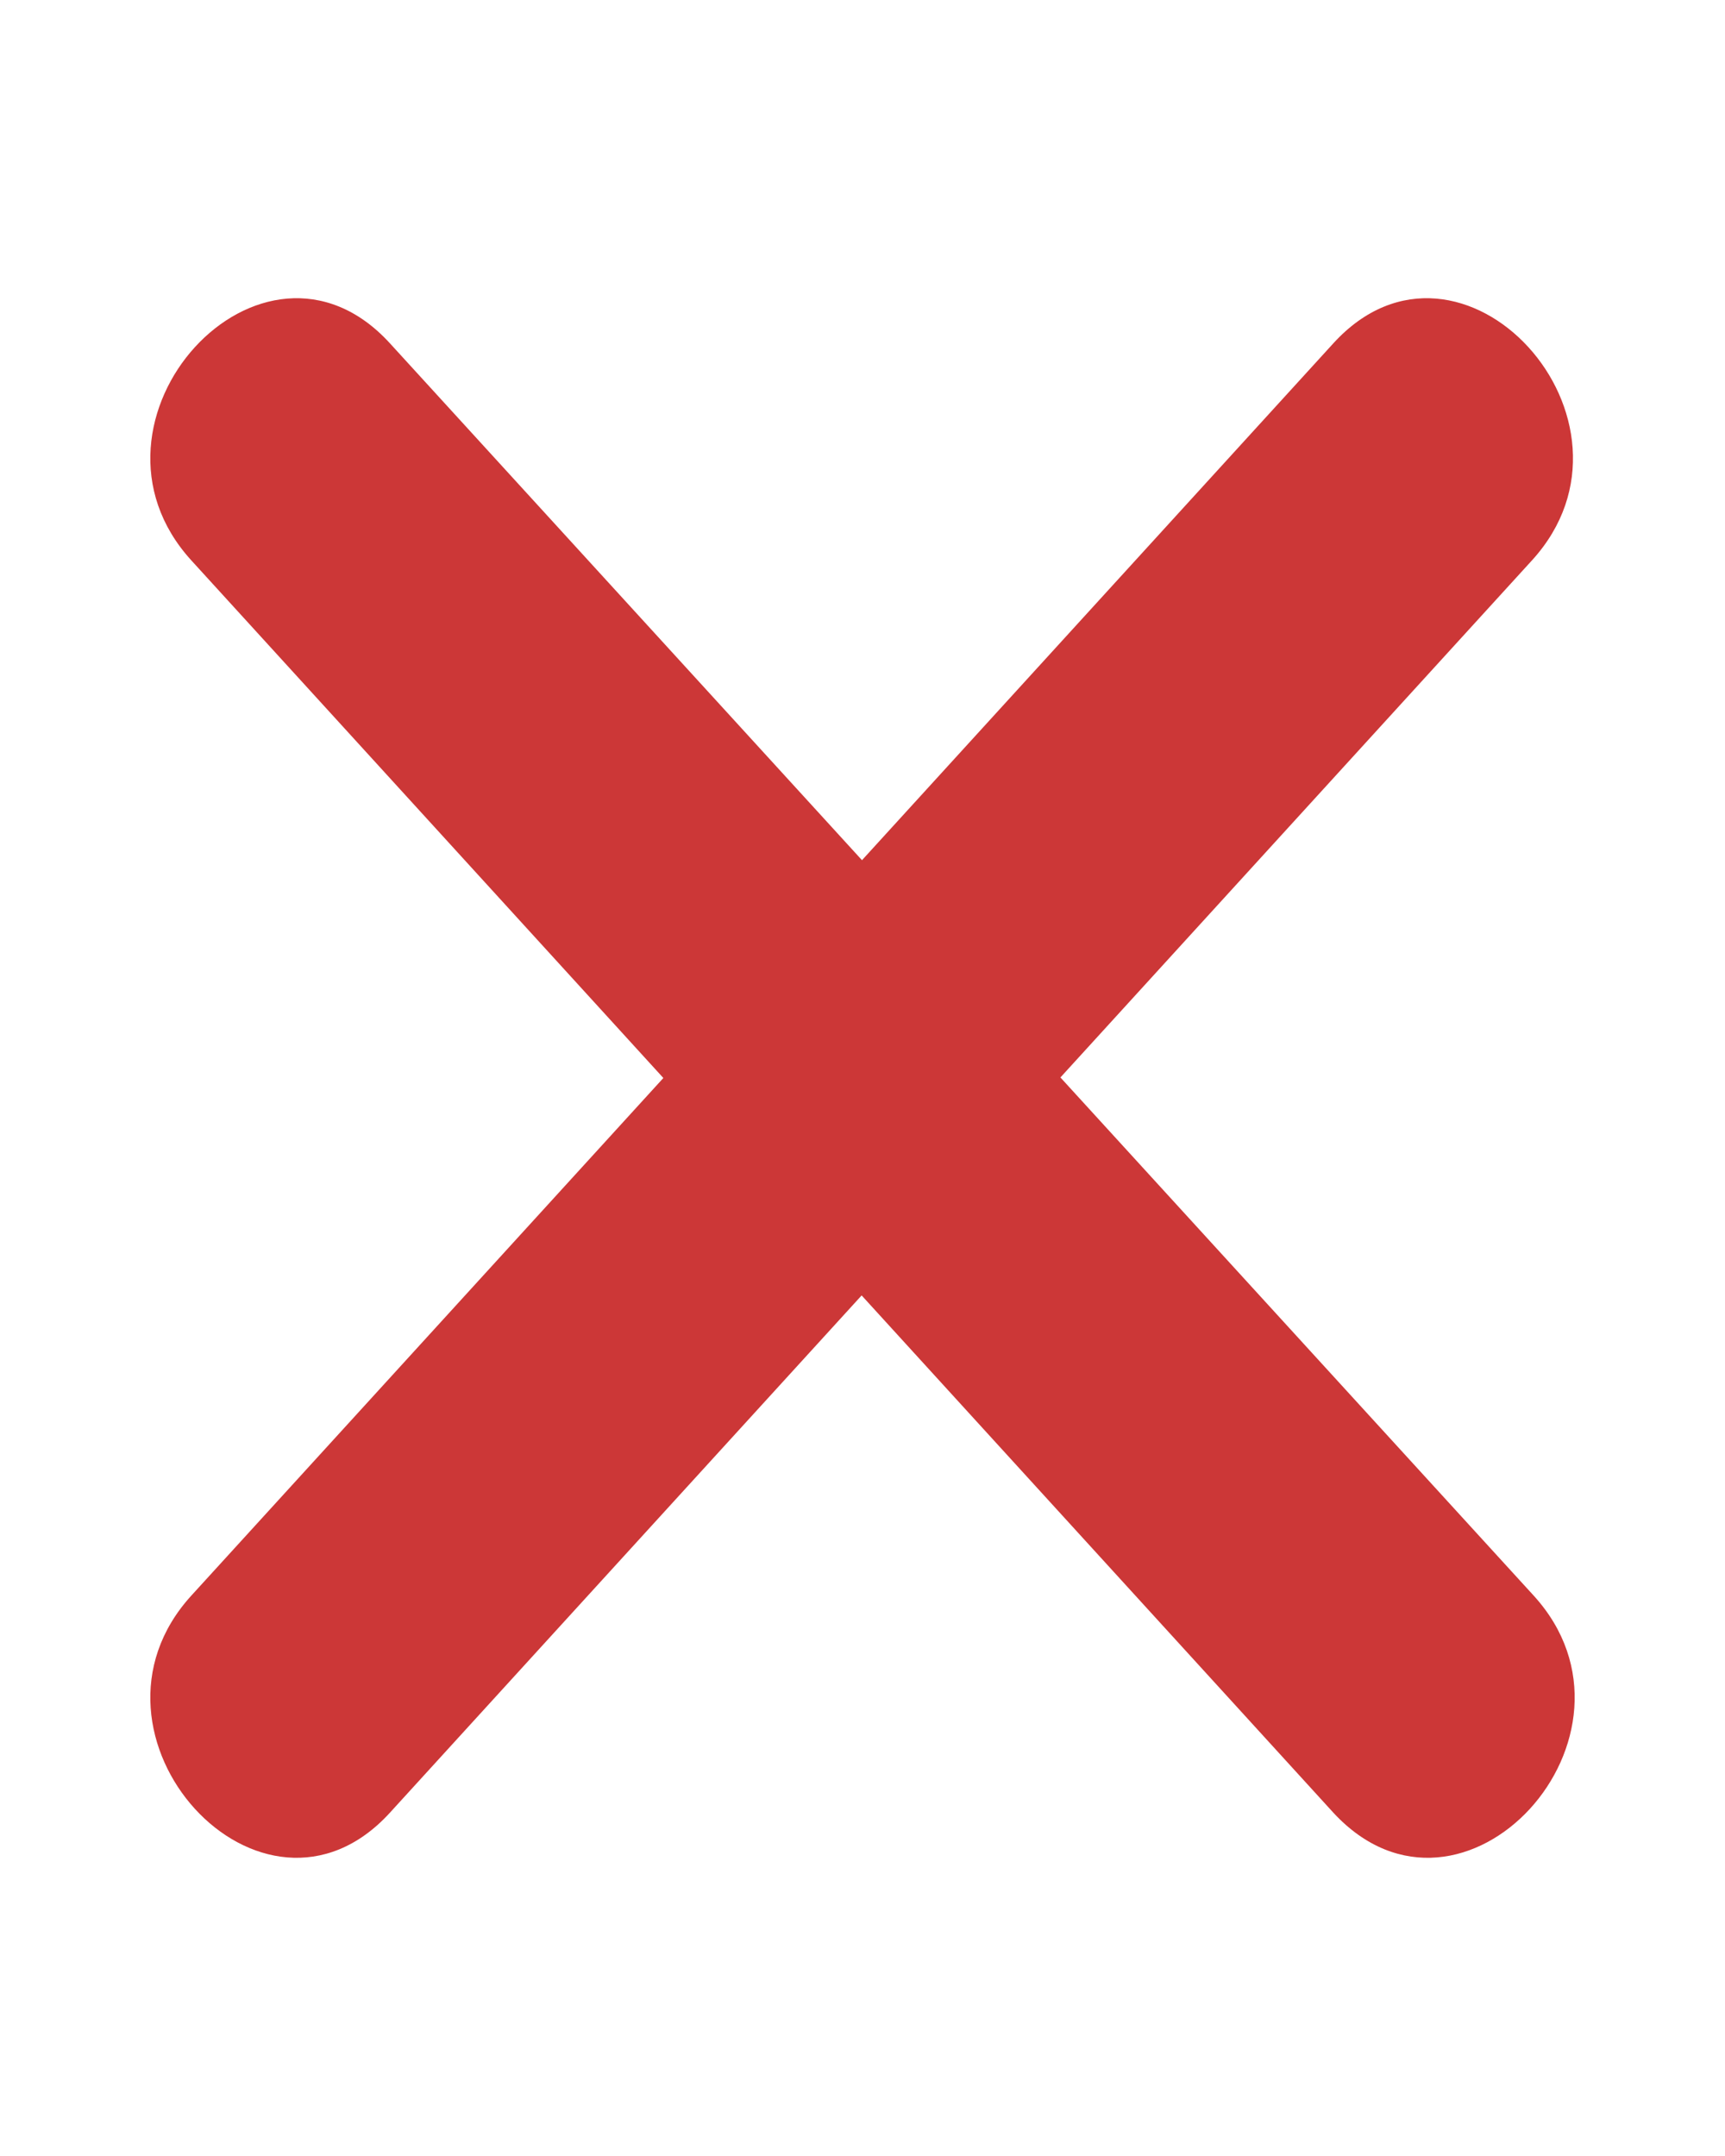
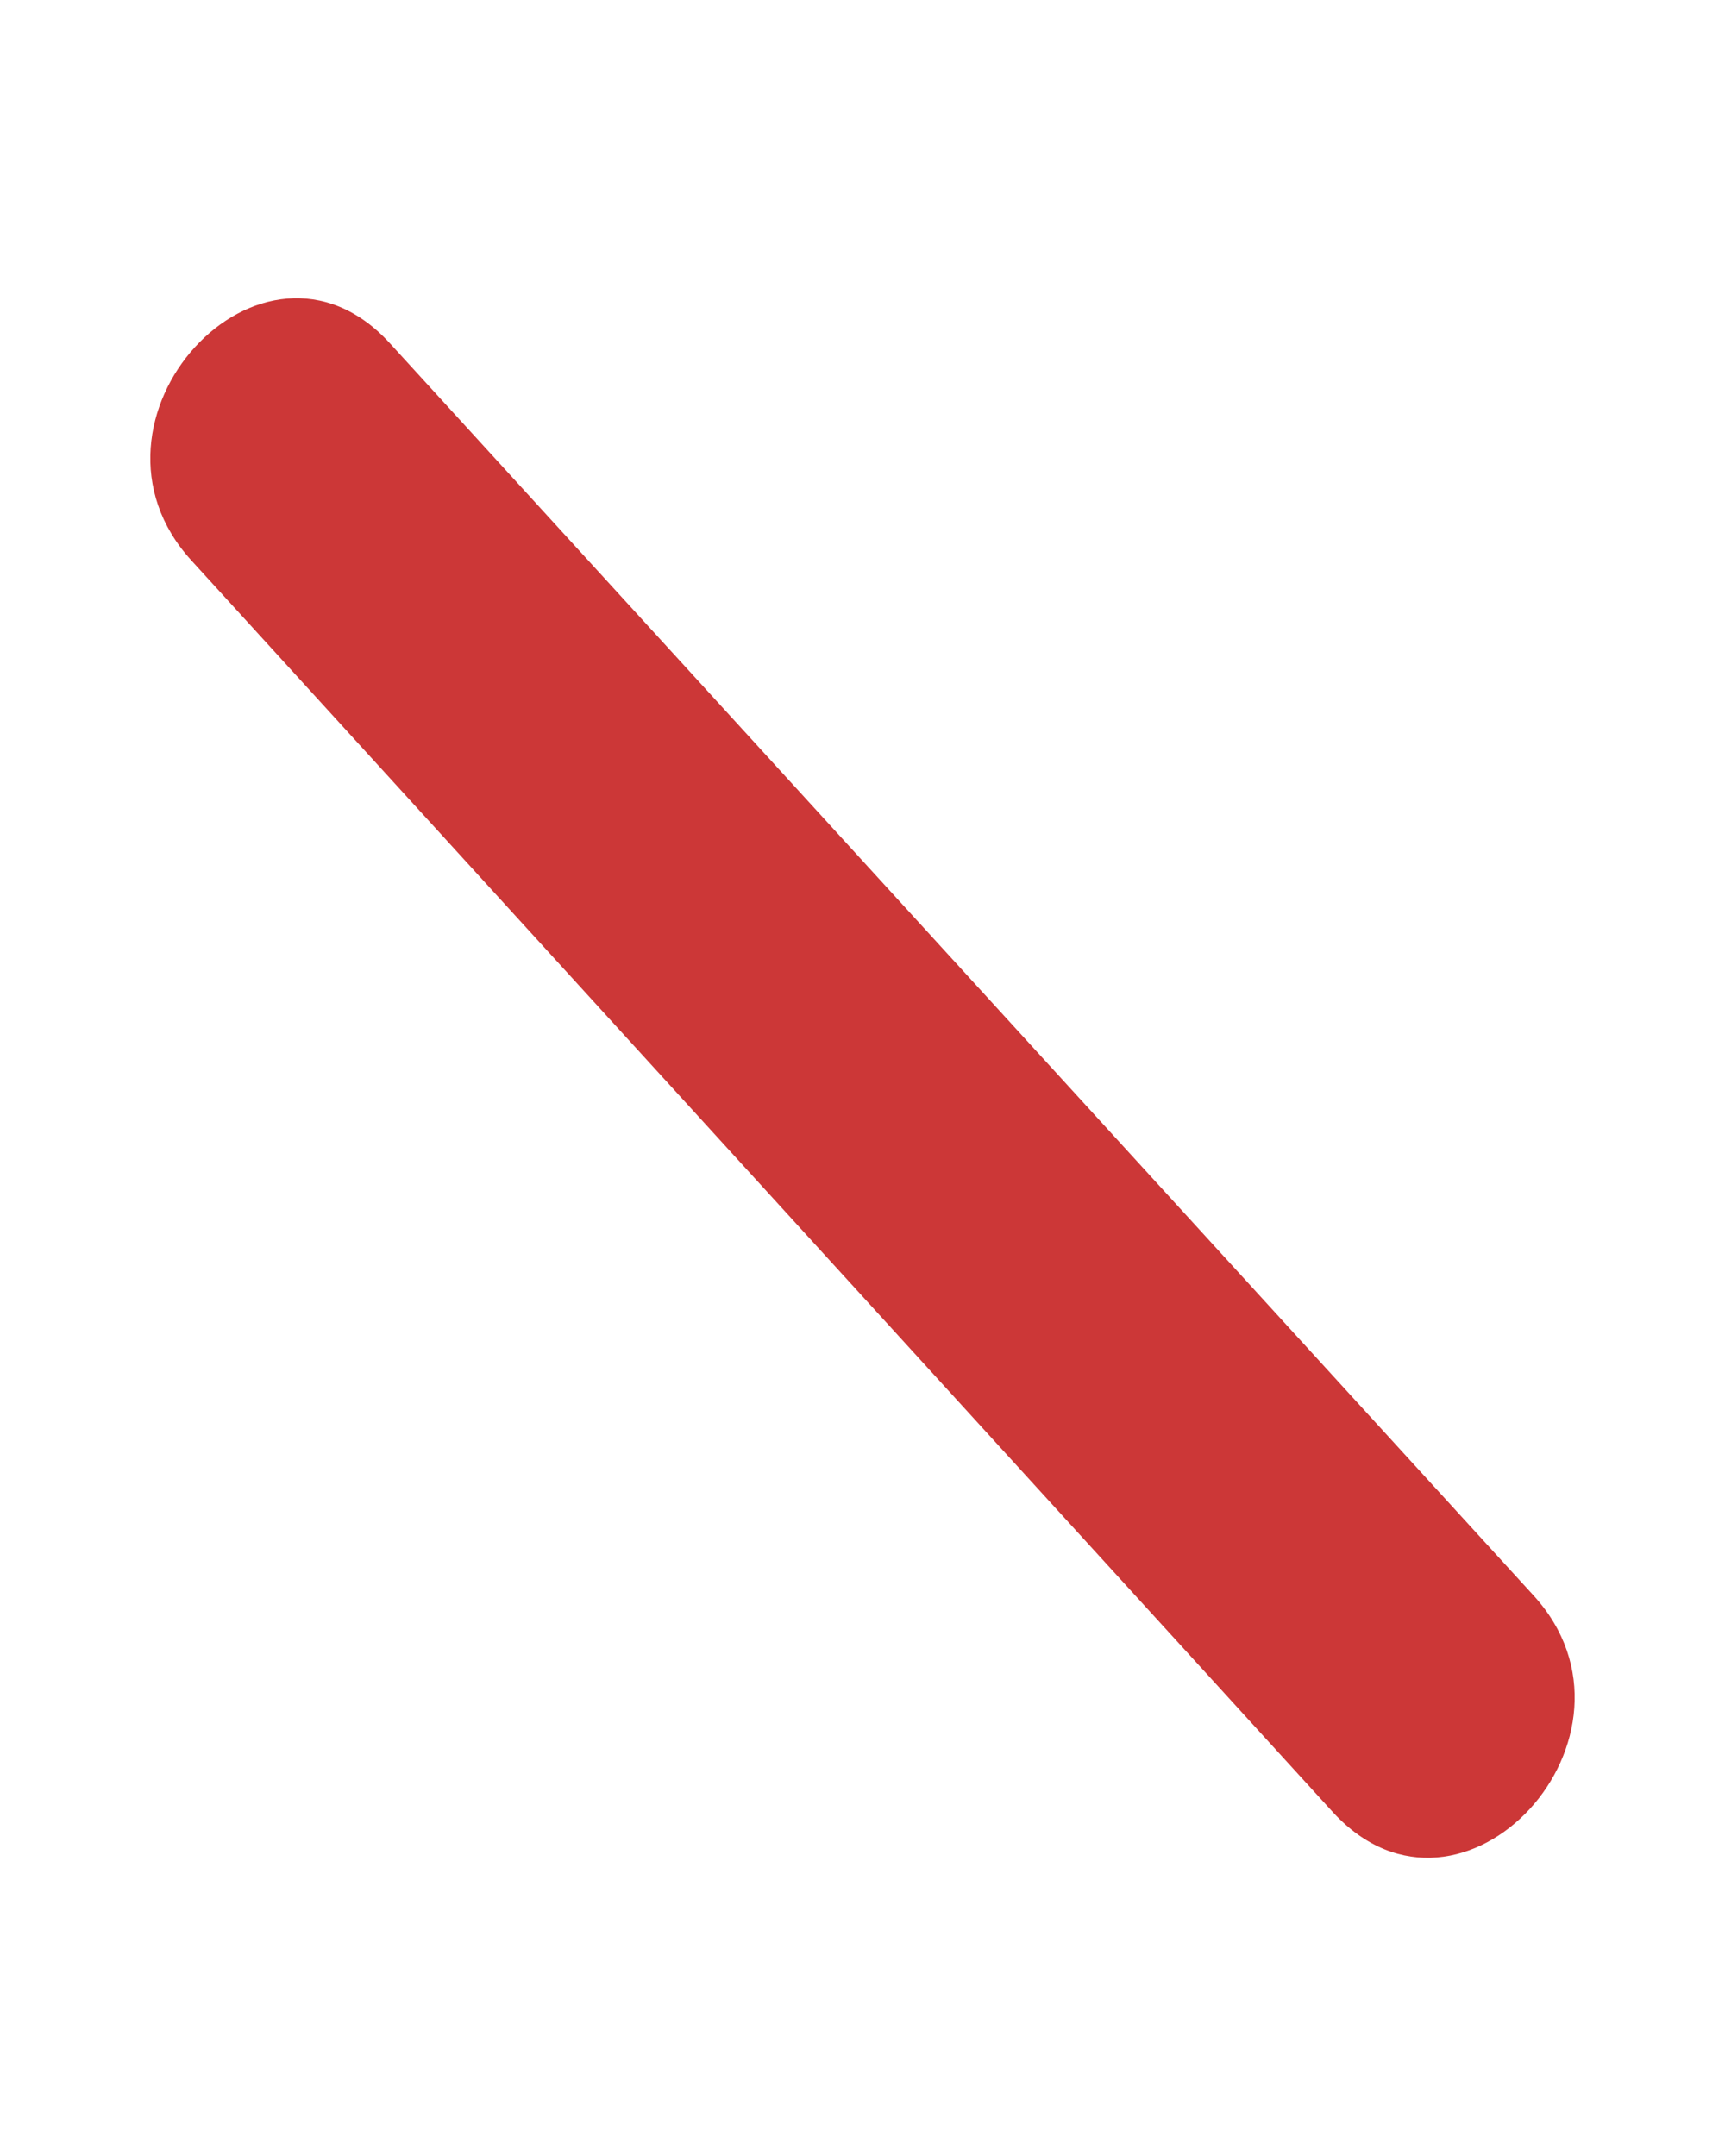
<svg xmlns="http://www.w3.org/2000/svg" id="Layer_1" x="0px" y="0px" viewBox="0 0 100 125" style="enable-background:new 0 0 100 125;" xml:space="preserve">
  <style type="text/css"> .st0{fill:#AB1521;stroke:#AB1521;stroke-width:0.5;stroke-linejoin:round;stroke-miterlimit:10;} .st1{fill:#CC3737;} </style>
  <g>
-     <path class="st1" d="M22.6,105.1l66.2-72.6c7.4-8.1-4.1-20.7-11.5-12.6L11.1,92.5C3.7,100.6,15.2,113.2,22.6,105.1z" />
    <path class="st1" d="M88.9,92.5L22.6,19.9c-7.4-8.1-18.9,4.5-11.5,12.6l66.2,72.6C84.8,113.2,96.3,100.6,88.9,92.5z" />
  </g>
</svg>